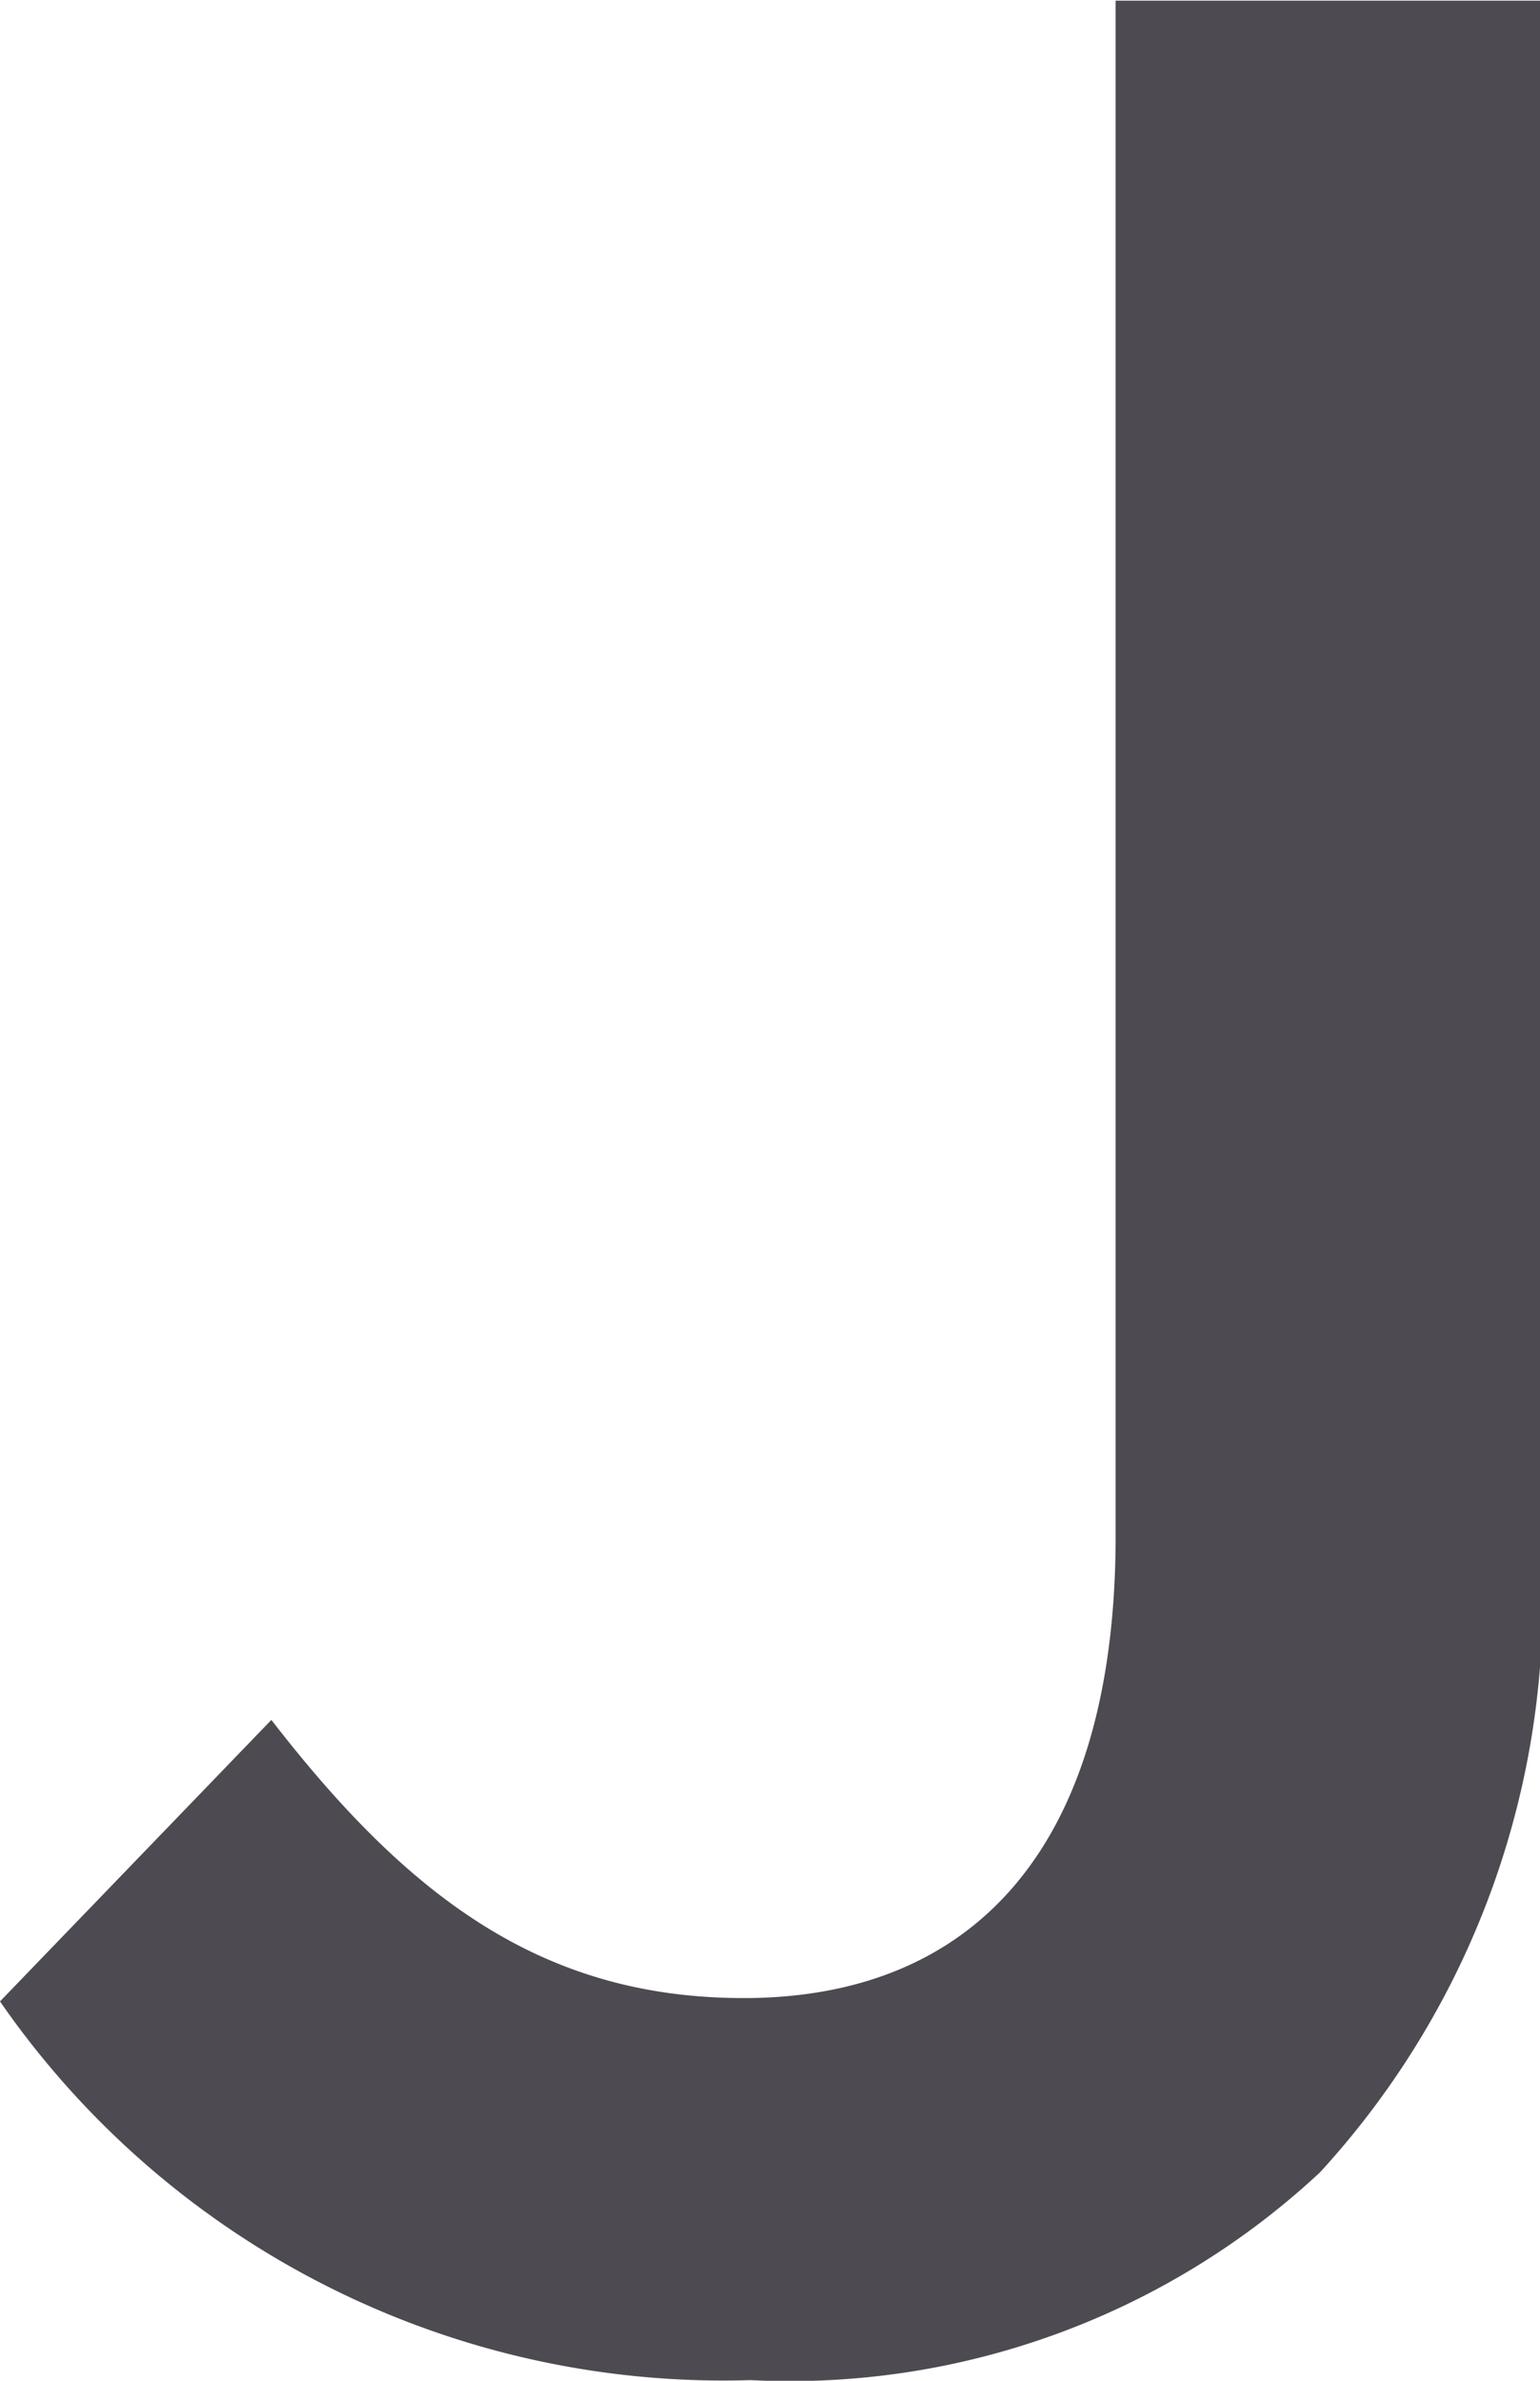
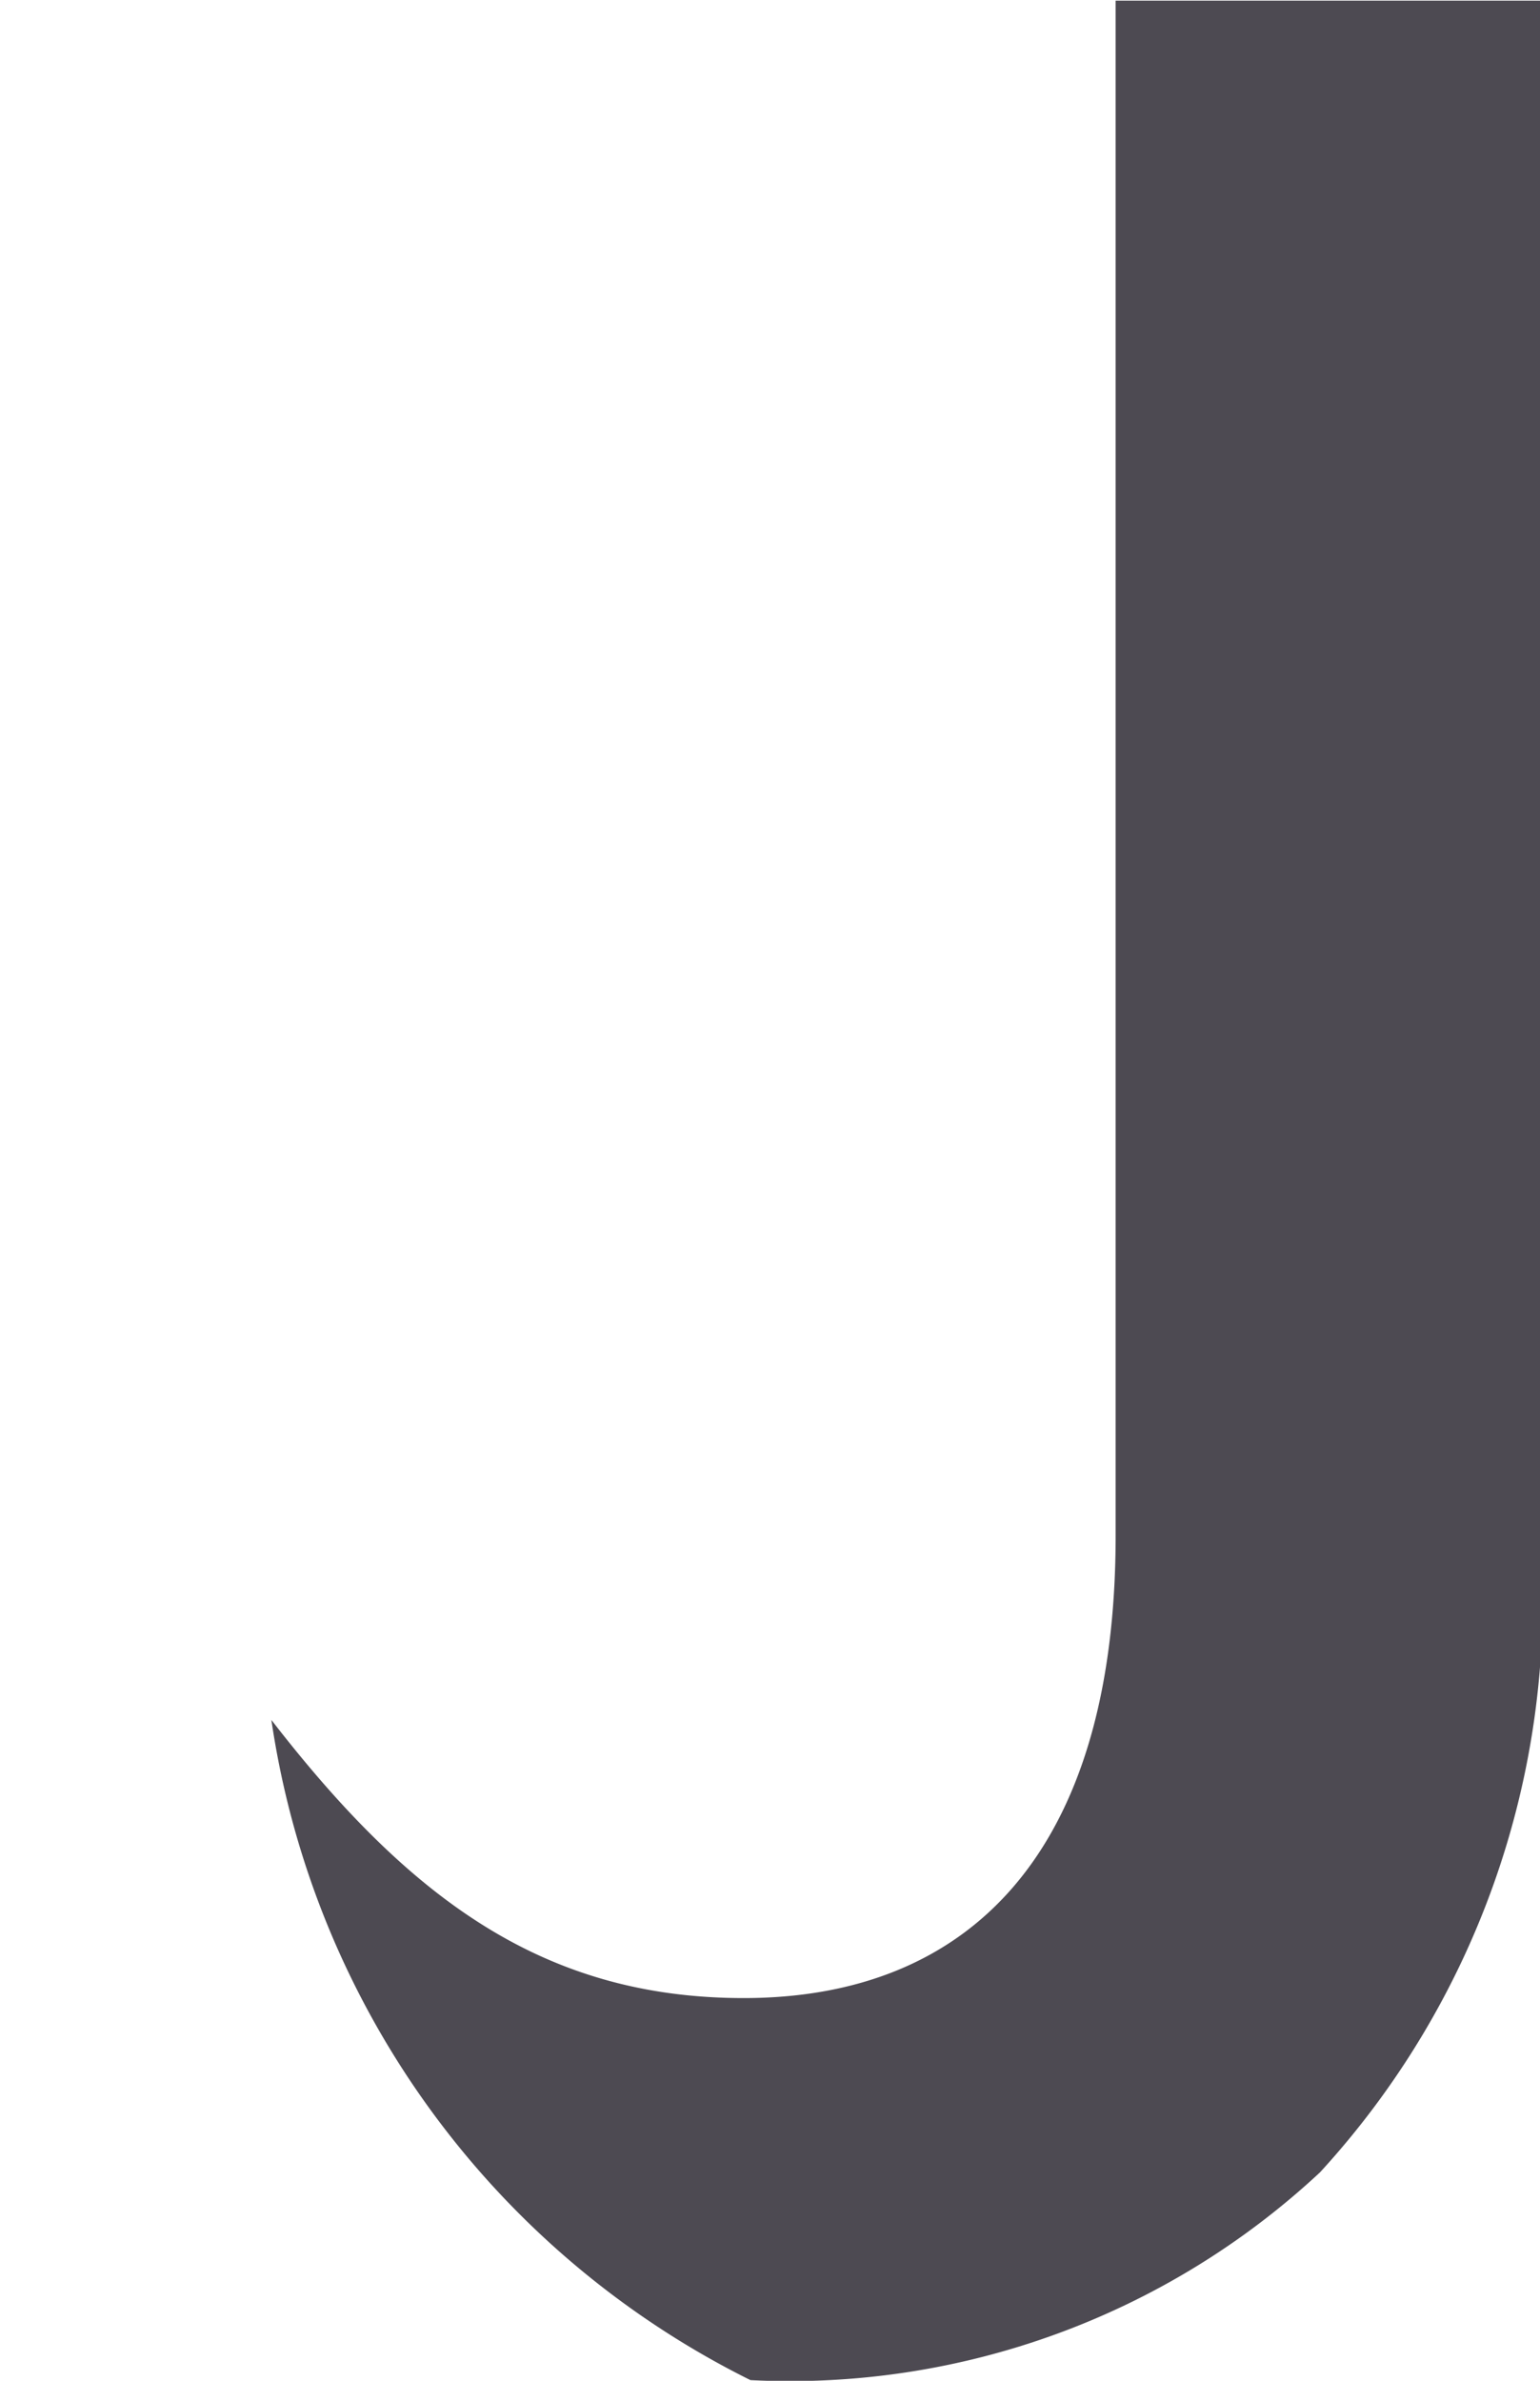
<svg xmlns="http://www.w3.org/2000/svg" width="13.79" height="21.312" viewBox="0 0 13.79 21.312">
  <defs>
    <style>
      .cls-1 {
        fill: #4d4a52;
        fill-rule: evenodd;
      }
    </style>
  </defs>
-   <path id="t_j.svg" class="cls-1" d="M1093.34,322.494a6.963,6.963,0,0,0,5.1-1.86,7.575,7.575,0,0,0,1.98-5.58v-13.86h-3.81v13.74c0,2.85-1.32,4.14-3.33,4.14-1.8,0-3-.9-4.23-2.49l-2.43,2.52A7.877,7.877,0,0,0,1093.34,322.494Z" transform="translate(-1086.62 -301.188)" />
+   <path id="t_j.svg" class="cls-1" d="M1093.34,322.494a6.963,6.963,0,0,0,5.1-1.86,7.575,7.575,0,0,0,1.98-5.58v-13.86h-3.81v13.74c0,2.85-1.32,4.14-3.33,4.14-1.8,0-3-.9-4.23-2.49A7.877,7.877,0,0,0,1093.34,322.494Z" transform="translate(-1086.62 -301.188)" />
</svg>